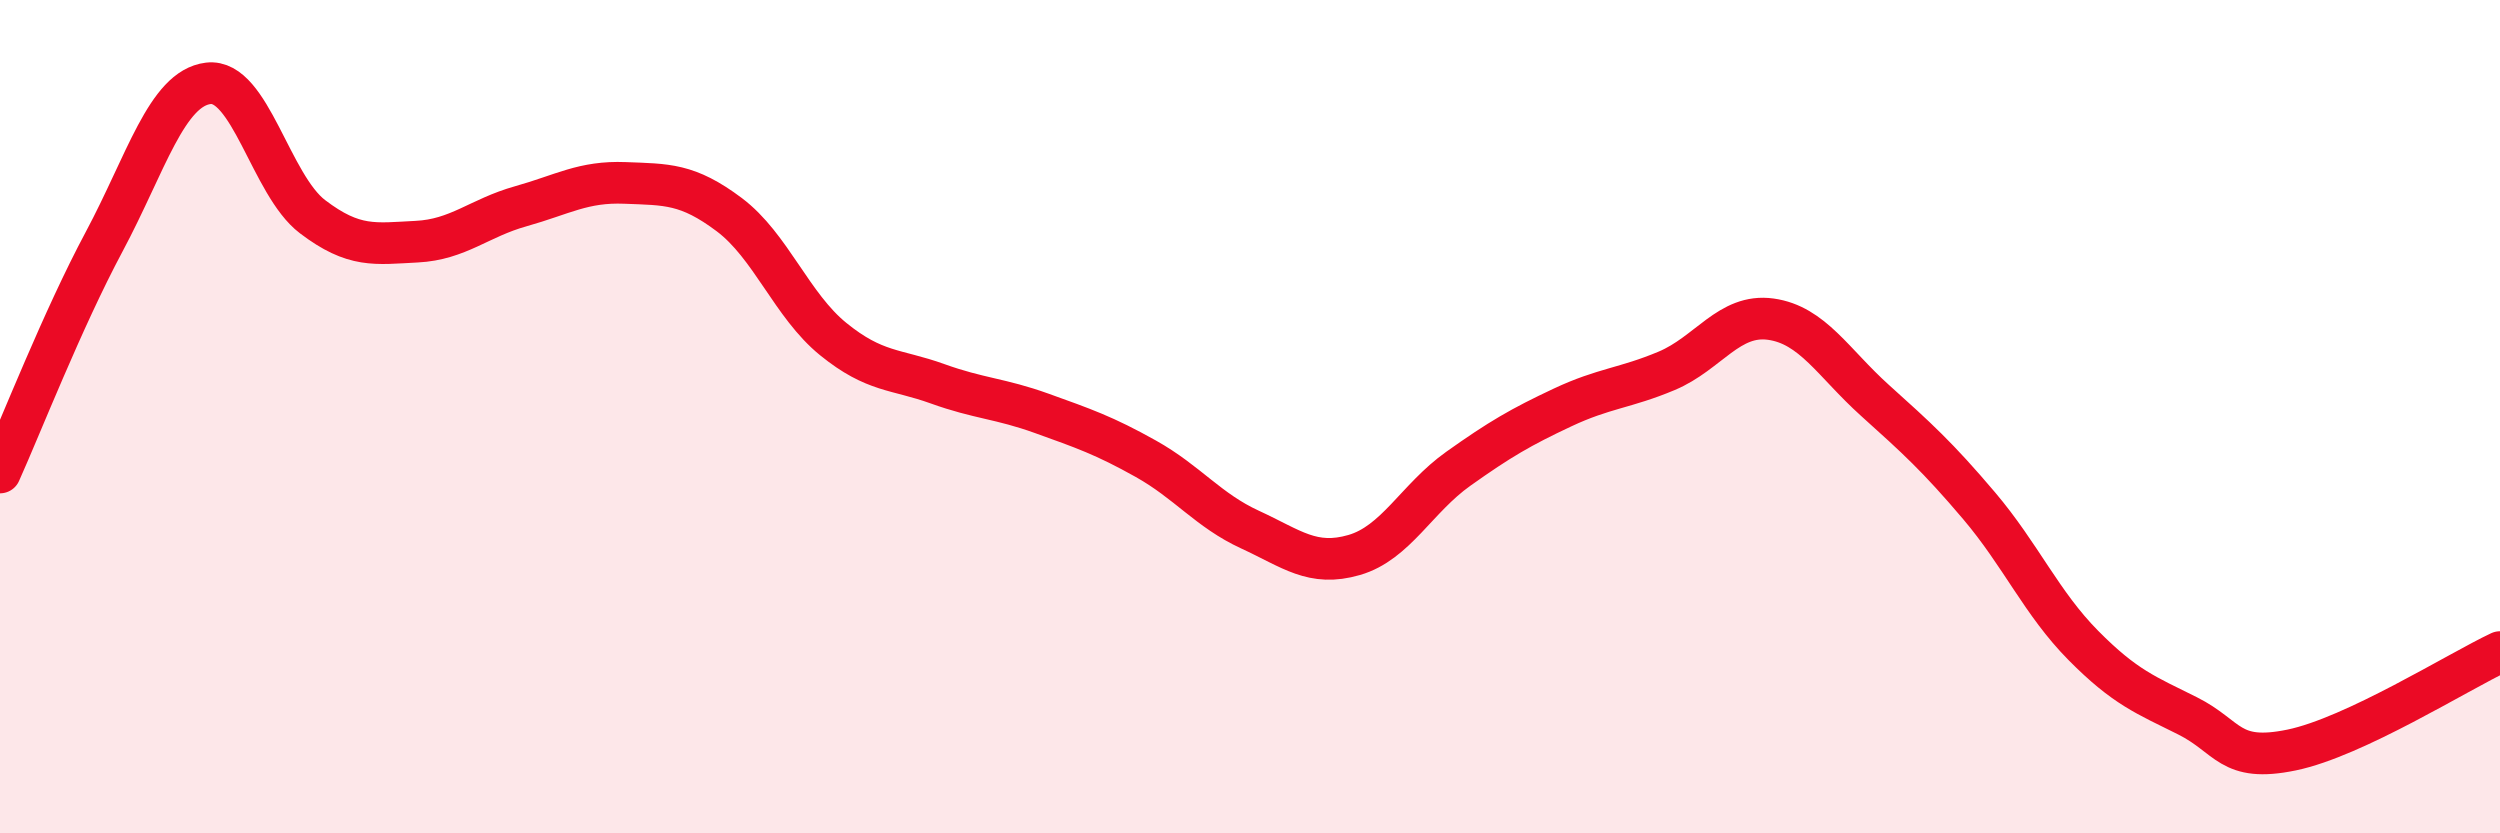
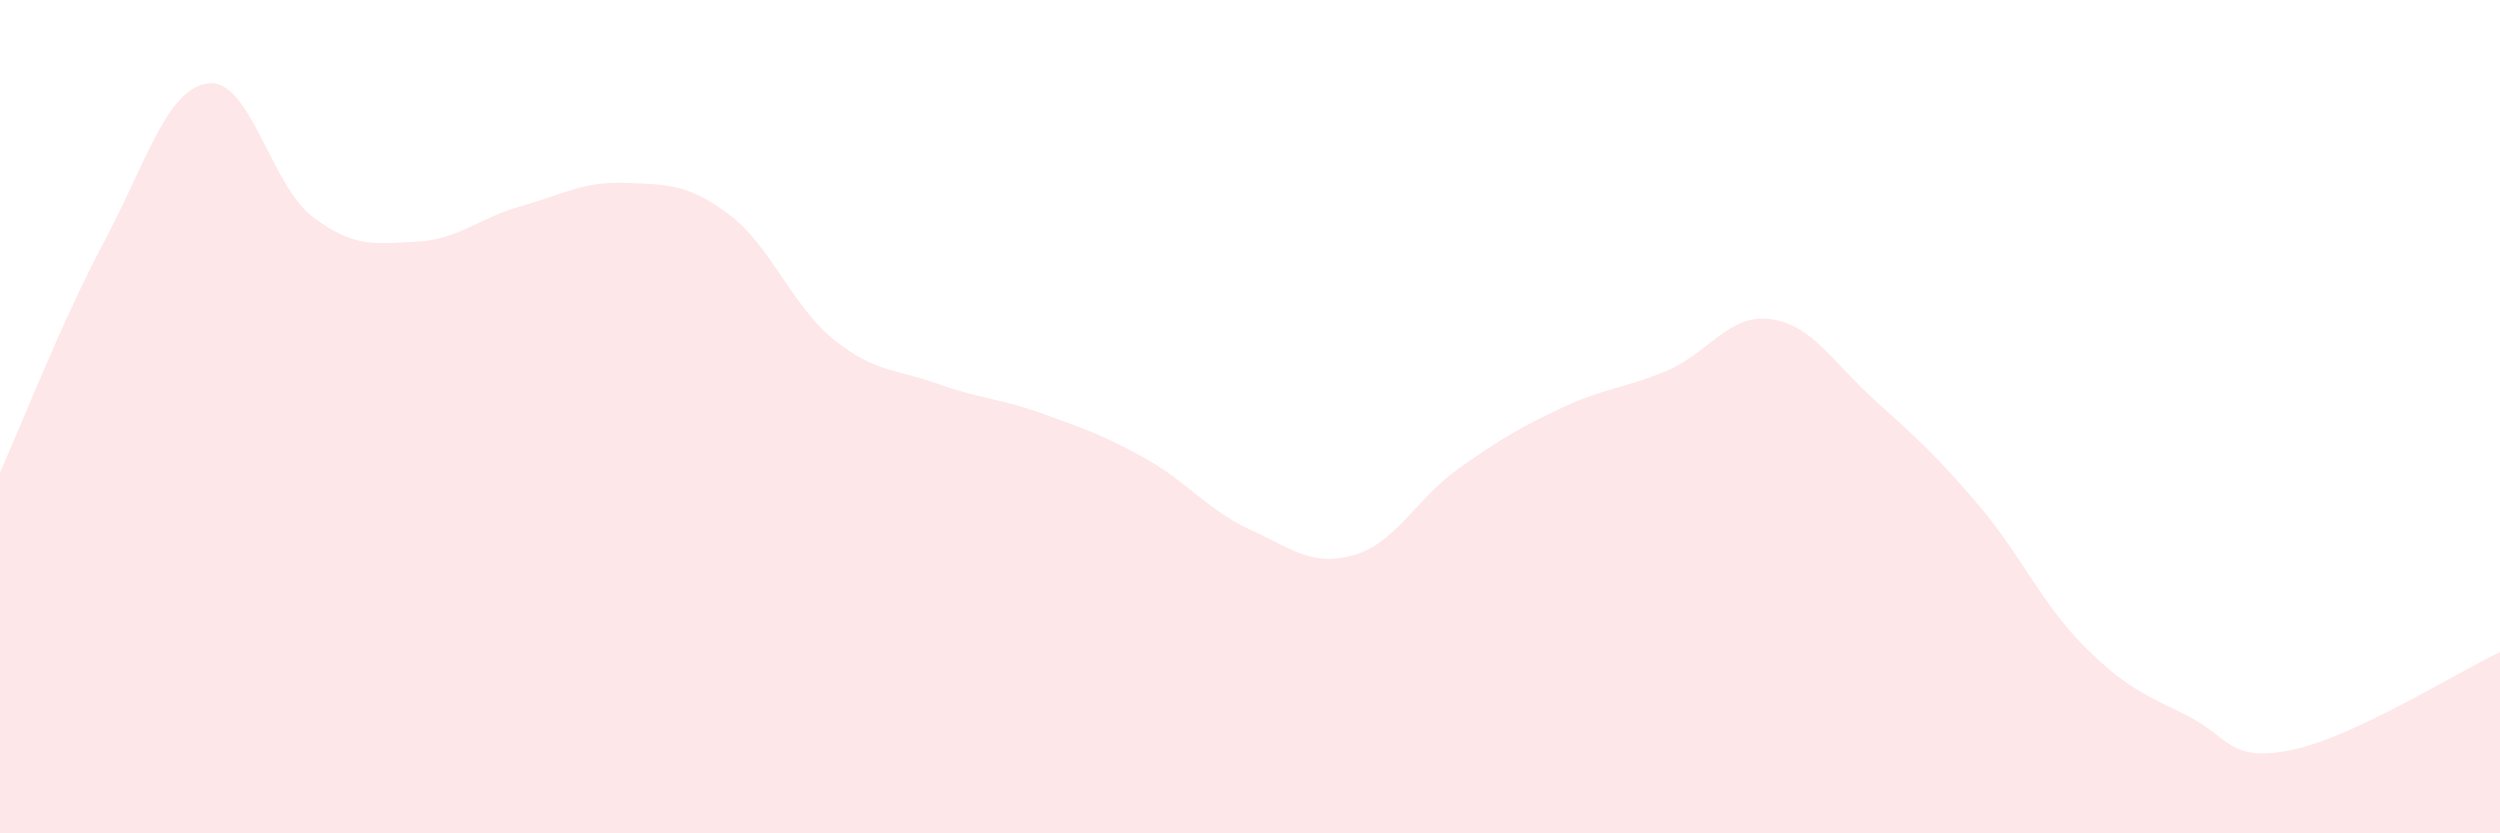
<svg xmlns="http://www.w3.org/2000/svg" width="60" height="20" viewBox="0 0 60 20">
  <path d="M 0,11.34 C 0.5,10.23 1.5,7.67 2.5,5.8 C 3.5,3.93 4,2.12 5,2 C 6,1.88 6.5,4.44 7.5,5.2 C 8.5,5.96 9,5.85 10,5.8 C 11,5.75 11.5,5.23 12.5,4.95 C 13.5,4.67 14,4.35 15,4.39 C 16,4.43 16.5,4.4 17.5,5.15 C 18.5,5.9 19,7.33 20,8.14 C 21,8.95 21.5,8.85 22.5,9.21 C 23.5,9.57 24,9.56 25,9.92 C 26,10.28 26.5,10.45 27.5,11.01 C 28.5,11.57 29,12.25 30,12.71 C 31,13.17 31.5,13.61 32.5,13.32 C 33.5,13.03 34,11.96 35,11.25 C 36,10.54 36.5,10.25 37.5,9.78 C 38.5,9.31 39,9.32 40,8.9 C 41,8.48 41.5,7.52 42.5,7.66 C 43.5,7.8 44,8.71 45,9.61 C 46,10.51 46.5,10.96 47.5,12.14 C 48.5,13.32 49,14.48 50,15.49 C 51,16.5 51.5,16.68 52.5,17.18 C 53.5,17.68 53.5,18.31 55,18 C 56.5,17.69 59,16.12 60,15.65L60 20L0 20Z" fill="#EB0A25" opacity="0.1" stroke-linecap="round" stroke-linejoin="round" />
-   <path d="M 0,11.34 C 0.5,10.23 1.5,7.67 2.5,5.8 C 3.5,3.93 4,2.12 5,2 C 6,1.88 6.5,4.44 7.5,5.2 C 8.5,5.96 9,5.85 10,5.8 C 11,5.75 11.5,5.23 12.5,4.95 C 13.5,4.67 14,4.35 15,4.39 C 16,4.43 16.5,4.4 17.5,5.15 C 18.5,5.9 19,7.33 20,8.14 C 21,8.95 21.5,8.85 22.5,9.21 C 23.5,9.57 24,9.56 25,9.92 C 26,10.28 26.5,10.45 27.5,11.01 C 28.5,11.57 29,12.25 30,12.71 C 31,13.17 31.5,13.61 32.5,13.32 C 33.5,13.03 34,11.96 35,11.25 C 36,10.54 36.5,10.25 37.5,9.78 C 38.5,9.31 39,9.32 40,8.9 C 41,8.48 41.5,7.52 42.5,7.66 C 43.5,7.8 44,8.71 45,9.61 C 46,10.51 46.5,10.96 47.5,12.14 C 48.5,13.32 49,14.48 50,15.49 C 51,16.5 51.5,16.68 52.5,17.18 C 53.5,17.68 53.5,18.31 55,18 C 56.5,17.69 59,16.12 60,15.65" stroke="#EB0A25" stroke-width="1" fill="none" stroke-linecap="round" stroke-linejoin="round" />
</svg>